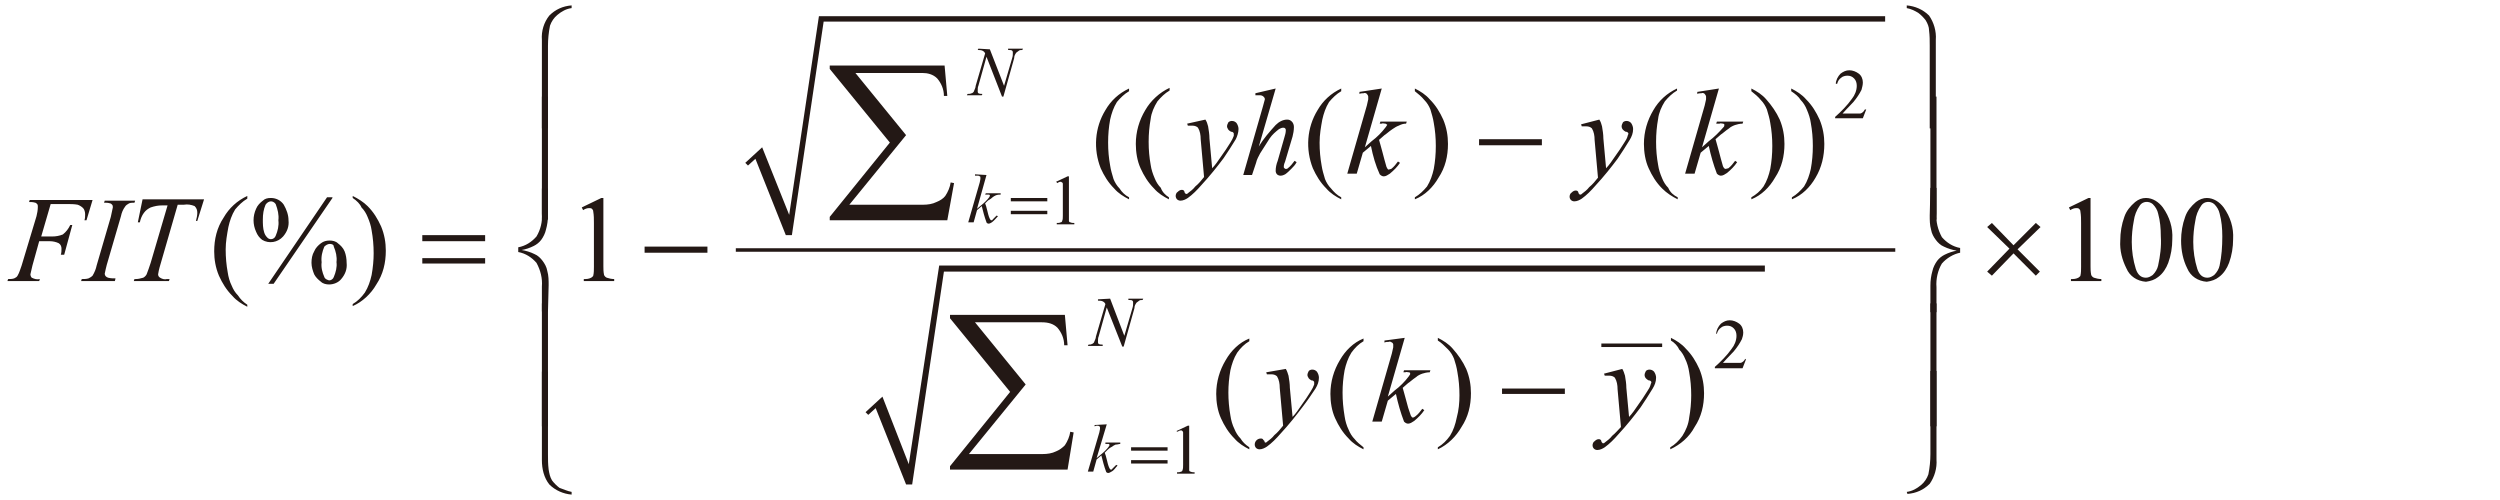
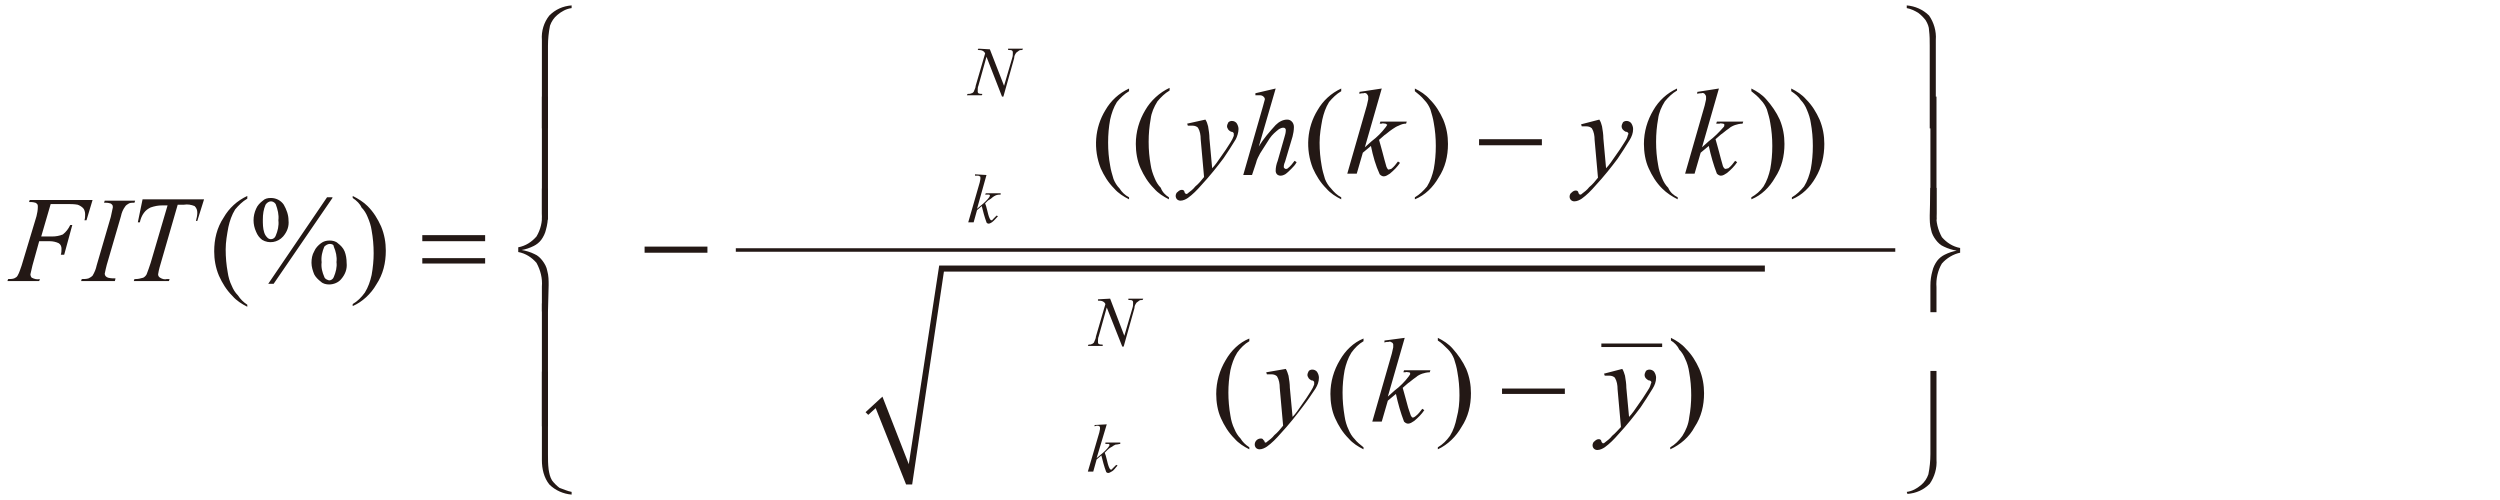
<svg xmlns="http://www.w3.org/2000/svg" id="レイヤー_1" viewBox="0 0 370 74">
  <style>.st0{fill:#231815}.st1{fill:none;stroke:#231815;stroke-width:.52;stroke-miterlimit:10}</style>
  <title>svg</title>
-   <path class="st0" d="M110.3 24.1l2.5-2.3 4 10 4.4-29.4H279v.8H121.9l-4.7 31.6h-.9l-4.5-11.3-1.1 1" />
  <path class="st1" d="M237 51.1h9" />
  <path class="st0" d="M128.1 61l2.5-2.3 3.9 10 4.5-29.4h122.2v.9H139.7L135 71.7h-.9l-4.5-11.3-1.1 1" />
  <path class="st1" d="M108.9 37h171.6" />
  <path class="st0" d="M7.5 30.2L6.1 35h1.6c.6 0 1.1-.1 1.6-.3.5-.4.8-.8 1.1-1.4h.3l-1.2 4.4H9c.1-.3.1-.6.1-.9 0-.3-.1-.6-.4-.8-.4-.2-.9-.3-1.3-.3H5.8l-1 3.6c-.1.4-.2.9-.3 1.3 0 .2.1.4.2.5.4.2.8.3 1.2.2l-.1.3H1.1l.1-.3c.3 0 .6 0 .9-.1.2-.1.4-.2.5-.4.3-.5.4-1 .6-1.5L5.4 32c.1-.4.2-.9.2-1.4 0-.1 0-.3-.1-.4-.1-.1-.2-.2-.3-.2-.3-.1-.6-.1-.9-.1l.1-.3h9.3l-.9 3h-.3c.1-.3.1-.6.1-.9 0-.3-.1-.7-.3-.9-.2-.2-.5-.4-.8-.5-.5-.1-1.1-.1-1.6-.1H7.5zm9.6 11l-.1.4h-5l.1-.3c.3 0 .7 0 1-.1.2-.1.4-.2.6-.4.3-.5.5-1 .6-1.5l2.1-7.2c.1-.4.2-.9.3-1.4 0-.1 0-.3-.1-.4-.1-.1-.2-.2-.3-.2-.3-.1-.6-.1-.9-.1l.1-.3H20l-.1.3c-.3 0-.6 0-.8.1-.2.1-.5.3-.6.5-.3.4-.5.9-.6 1.4l-2.1 7.2c-.1.4-.2.8-.3 1.3 0 .3.2.5.5.6.4.1.7.1 1.1.1zm4-11.7h9.1l-1 3.2H29c.1-.4.2-.8.2-1.2 0-.4-.1-.7-.4-1-.5-.2-1-.3-1.6-.2h-.9l-2.4 8.3c-.2.7-.4 1.3-.5 2 0 .2.1.4.3.5.3.2.7.3 1 .2h.4l-.1.3h-5.2l.1-.3h.2c.4 0 .7-.1 1.1-.2.2-.1.4-.3.5-.5.2-.5.4-1.1.6-1.7l2.5-8.5H24c-.6 0-1.1.1-1.7.3-.4.2-.7.4-1 .8-.3.4-.5.9-.6 1.4h-.3l.7-3.4zm157.3-11.8c.2.3.3.6.4 1 .1.6.2 1.2.2 1.8l.4 4.4c.4-.4.9-1.1 1.5-2 .3-.4.7-1 1.2-1.8.2-.3.4-.7.5-1v-.3c0-.1 0-.1-.1-.2s-.2-.1-.3-.1c-.2-.1-.3-.2-.4-.3-.1-.2-.2-.3-.2-.5s.1-.4.2-.6c.1-.1.3-.2.5-.2.3 0 .5.1.7.3.2.3.3.6.3.9 0 .5-.2 1.1-.4 1.5-.6 1-1.2 1.9-1.8 2.8-.9 1.2-2 2.6-3.3 4-.6.7-1.3 1.4-2 1.9-.3.2-.7.4-1.1.4-.2 0-.4-.1-.5-.2-.1-.1-.2-.3-.2-.5s.1-.5.3-.6c.2-.2.4-.3.6-.3.1 0 .2 0 .3.1 0 0 .1.1.1.2s.1.2.2.3h.1c.1 0 .1 0 .2-.1.4-.3.8-.6 1.1-1 .5-.4.9-.9 1.3-1.4l-.5-5.6c0-.6-.1-1.2-.4-1.7-.2-.2-.5-.3-.8-.3h-.7l-.1-.3 2.7-.6zm10.4-4.6l-2.5 8.6c.7-1.2 1.6-2.2 2.5-3.2.5-.5 1.1-.8 1.7-.8.3 0 .5.1.7.3.2.2.3.5.3.8 0 .5-.1 1-.2 1.4l-1.1 3.7c-.1.2-.2.5-.2.8 0 .1 0 .1.1.2 0 0 .1.1.2.1s.2 0 .3-.1c.4-.3.7-.7 1-1.1l.3.2c-.2.4-.5.7-.8 1-.3.3-.6.6-.9.8-.2.1-.4.2-.7.2-.2 0-.4-.1-.5-.2-.1-.1-.2-.3-.2-.5 0-.5.1-1 .3-1.5l1-3.5c.1-.3.2-.7.2-1 0-.1 0-.2-.1-.3-.1-.1-.2-.1-.3-.1-.2 0-.4.1-.6.2-.5.4-1 .8-1.4 1.4-.1.2-.6.9-1.4 2.2-.2.4-.5.9-.6 1.4l-.6 1.8H184l2.9-10.1.3-1.1c0-.2-.1-.3-.2-.4-.1-.1-.3-.2-.5-.2h-.7v-.3l3-.7zm15.7 0l-2.5 8.7 1-.9c.8-.6 1.5-1.3 2.1-2.1.1-.1.1-.2.2-.3 0-.1 0-.1-.1-.1-.1-.1-.1-.1-.2-.1-.2 0-.4-.1-.5 0h-.3l.1-.3h3.9l-.1.3c-.4 0-.7.1-1.1.3-.3.1-.6.3-.9.5-.6.4-1 .8-1.2.9l-.8.7c.1.4.3 1 .5 1.8s.4 1.5.6 2.2c.1.2.2.4.3.4.1 0 .3-.1.4-.1.4-.3.7-.7 1-1.1l.3.2c-.4.6-.9 1.1-1.5 1.6-.3.2-.6.4-.9.4-.2 0-.4-.1-.6-.3-.6-1.3-1-2.7-1.3-4.2l-1.2 1-.9 3.1h-1.4l2.9-10.1.2-.9v-.4c0-.1-.1-.3-.2-.4-.1-.1-.3-.2-.5-.1-.2 0-.4 0-.6.1v-.3l3.3-.5zm32.2 4.6c.2.3.3.6.4 1 .1.6.2 1.2.2 1.8l.4 4.4c.4-.4.9-1.1 1.5-2 .3-.4.7-1 1.2-1.8.2-.3.4-.6.5-1 0-.1.1-.2.1-.3 0-.1 0-.1-.1-.2s-.2-.1-.3-.1c-.2-.1-.3-.2-.4-.3-.1-.1-.2-.3-.2-.5s.1-.4.2-.6c.1-.1.3-.2.5-.2.3 0 .5.1.7.3.2.3.3.6.3.9 0 .6-.2 1.1-.5 1.6-.6 1-1.2 1.9-1.8 2.8-.9 1.2-2 2.6-3.3 4-.6.7-1.3 1.4-2 1.9-.3.2-.7.4-1.1.4-.4 0-.7-.3-.7-.7 0-.2.1-.5.3-.6.2-.2.4-.3.6-.3.1 0 .2 0 .3.1.1.1.1.2.1.2 0 .1.1.2.2.3h.1c.1 0 .1 0 .2-.1.4-.3.8-.6 1.1-1 .5-.4.9-.9 1.3-1.4l-.5-5.6c0-.6-.1-1.2-.4-1.7-.2-.2-.5-.3-.8-.3h-.7l-.1-.3 2.7-.7zm17.7-4.6l-2.5 8.7 1-.9c.8-.6 1.5-1.3 2.2-2.1.1-.1.1-.2.1-.3v-.1s-.1-.1-.2-.1c-.2 0-.4-.1-.5 0h-.5l.1-.3h3.9l-.1.3c-.4 0-.8.1-1.1.2-.3.1-.7.3-.9.5-.6.4-1 .8-1.2.9l-.8.7c.1.4.3 1 .5 1.8s.4 1.5.6 2.2c.1.2.2.4.4.4.1 0 .3-.1.4-.1.4-.3.7-.7 1-1.1l.3.2c-.4.6-.9 1.1-1.5 1.6-.3.2-.6.4-.9.4-.2 0-.4-.1-.6-.3-.5-1.3-.9-2.7-1.2-4.1l-1.2 1-.9 3.1h-1.4l2.9-10.1.2-.9v-.4c0-.1-.1-.3-.2-.4-.1-.1-.3-.2-.5-.1-.2 0-.4 0-.6.1v-.3l3.2-.5zm-64.1 41.5c.2.3.3.7.4 1 .1.6.2 1.2.2 1.8l.4 4.3c.4-.4.9-1.1 1.5-2 .3-.4.7-1 1.2-1.8.2-.3.4-.7.5-1v-.3c0-.1 0-.1-.1-.2s-.2-.1-.3-.1c-.2-.1-.3-.2-.4-.3-.1-.2-.2-.3-.2-.5s.1-.4.2-.6c.1-.1.3-.2.5-.2.3 0 .5.1.7.3.2.3.3.6.3.9 0 .6-.2 1.1-.5 1.6-.6.9-1.2 1.8-1.9 2.7-.9 1.2-2 2.6-3.3 4-.6.7-1.3 1.4-2 1.9-.3.2-.7.4-1.1.4-.2 0-.4-.1-.5-.2-.1-.1-.2-.3-.2-.5 0-.5.4-.9.9-.9.1 0 .2 0 .3.1.1.1.1.2.2.2 0 .1.1.2.1.3h.1c.1 0 .1 0 .2-.1.4-.3.8-.6 1.1-1 .5-.4.9-.9 1.3-1.4l-.5-5.6c0-.6-.1-1.2-.4-1.7-.2-.2-.5-.3-.8-.3h-.7l-.1-.3 2.9-.5zm17.6-4.6l-2.5 8.7 1-.9c.8-.6 1.5-1.3 2.1-2.1.1-.1.1-.2.2-.3v-.2c-.1-.1-.1-.1-.2-.1-.2 0-.4-.1-.5 0h-.3l.1-.3h3.9l-.1.3c-.4 0-.8.1-1.1.2-.3.1-.7.3-.9.5-.6.4-1 .8-1.2.9l-.8.7c.1.4.3 1 .5 1.8s.4 1.5.7 2.3c.1.2.2.3.3.3.1 0 .3-.1.4-.2.4-.3.7-.7 1-1.1l.3.2c-.4.6-.9 1.1-1.5 1.6-.3.2-.6.4-.9.4-.2 0-.4-.1-.6-.3-.5-1.3-.9-2.7-1.2-4.1l-1.2 1-.9 3.1h-1.4l2.9-10.1.2-.9V51c0-.1-.1-.3-.2-.3-.1-.1-.3-.2-.5-.1-.2 0-.4 0-.6.1v-.3l3-.4zm32.2 4.6c.2.3.3.7.4 1 .1.6.2 1.2.2 1.8l.4 4.3c.4-.4.9-1.1 1.5-2 .3-.4.7-1 1.2-1.8.2-.3.4-.6.5-1 0-.1.1-.2.1-.3 0-.1 0-.1-.1-.2s-.2-.1-.3-.1c-.2-.1-.3-.2-.4-.3-.1-.1-.2-.3-.2-.5s.1-.4.2-.6c.1-.1.3-.2.5-.2.3 0 .5.1.7.3.2.3.3.6.3.9 0 .6-.2 1.1-.5 1.6-.6 1-1.2 1.9-1.8 2.8-.9 1.2-2 2.6-3.3 4-.6.7-1.3 1.4-2 1.9-.3.2-.7.4-1.1.4-.4 0-.7-.3-.7-.7 0-.2.1-.5.3-.6.2-.2.4-.3.6-.3.1 0 .2 0 .3.1.1.1.1.2.1.2 0 .1.1.2.2.3h.1c.1 0 .1 0 .2-.1.4-.3.8-.6 1.1-1 .5-.4.9-.9 1.3-1.3l-.5-5.6c0-.6-.1-1.2-.4-1.7-.2-.2-.5-.3-.8-.3h-.7l-.1-.3 2.7-.7zM146 25.9l-1.4 5 .6-.5c.5-.4.9-.8 1.2-1.2 0-.1.1-.1.1-.2v-.1l-.1-.1h-.6l.1-.2h2.2v.2c-.2 0-.4 0-.7.1-.2.1-.4.2-.5.3-.3.3-.6.4-.7.5l-.4.4c.1.2.2.6.3 1 .1.4.2.9.4 1.3.1.1.1.2.2.2s.2 0 .2-.1l.6-.6.2.1c-.3.3-.5.6-.9.9-.2.1-.3.2-.5.2-.1 0-.3-.1-.3-.2-.3-.8-.5-1.6-.7-2.4l-.7.6-.5 1.8h-.8L145 27l.1-.5v-.2c0-.1 0-.2-.1-.2-.1-.1-.2-.1-.3-.1h-.4v-.2l1.7.1zm.5-18.6l2.1 5.4 1.2-4.1c.1-.3.1-.5.1-.8 0-.1 0-.2-.1-.3-.1-.1-.3-.1-.5-.1h-.1v-.2h2.2l-.1.2c-.2 0-.4 0-.5.1-.1.1-.3.2-.4.3-.2.3-.3.5-.3.8l-1.6 5.7h-.2L146 8.4l-1.2 4.3c-.1.2-.1.5-.1.8 0 .1 0 .2.1.3.2.1.4.1.6.1l-.1.2h-2.2l.1-.2c.2 0 .4 0 .6-.1.1 0 .2-.1.3-.2.1-.3.3-.6.3-.9l1.4-4.8c-.1-.2-.2-.3-.4-.4-.2-.1-.5-.1-.7-.1l.1-.2 1.7.1zm17.3 55.5l-1.5 5 .6-.5c.5-.4.9-.8 1.2-1.2 0-.1.1-.1.1-.2v-.1l-.1-.1h-.5v-.2h2.2v.2c-.2 0-.4.1-.7.1-.2.1-.4.2-.5.3-.4.2-.6.4-.7.5l-.4.4c.1.2.2.6.3 1 .1.4.2.9.4 1.3.1.1.1.2.2.2s.2 0 .2-.1l.6-.6.2.1c-.3.3-.5.7-.9.9-.2.1-.3.2-.5.2-.1 0-.3-.1-.3-.2-.3-.8-.5-1.6-.7-2.4l-.7.6-.5 1.8h-.8l1.7-5.8.1-.5v-.2c0-.1 0-.2-.1-.2-.1-.1-.2-.1-.3-.1-.1 0-.2 0-.4.1v-.2l1.8-.1zm.5-18.6l2.1 5.5 1.2-4.1c.1-.3.1-.5.1-.8 0-.1 0-.2-.1-.3-.1-.1-.3-.1-.5-.1h-.1v-.2h2.2l-.1.2c-.2 0-.4 0-.5.1-.1.1-.3.2-.4.3-.2.3-.3.5-.3.8l-1.6 5.7h-.2l-2.3-5.8-1.2 4.3c-.1.2-.1.5-.1.8 0 .1 0 .2.1.3.2.1.4.1.6.1v.2H161l.1-.2c.2 0 .4 0 .5-.1.1 0 .2-.1.3-.2.1-.3.3-.6.3-.9l1.4-4.8c-.1-.2-.2-.3-.4-.4-.2-.1-.5-.1-.7-.1v-.2l1.8-.1zm-127.7.9v.3c-.8-.4-1.6-.9-2.2-1.6-.9-.9-1.5-1.9-2-3-.5-1.2-.7-2.4-.7-3.6 0-1.8.4-3.5 1.4-5 .8-1.4 2-2.5 3.5-3.2v.4c-.7.4-1.3 1-1.8 1.6-.5.8-.8 1.7-1 2.6-.2 1.1-.4 2.2-.4 3.3 0 1.2.1 2.3.3 3.4.1.7.3 1.4.6 2 .2.5.5 1 .9 1.4.4.6.8 1 1.4 1.4zm3.5-15.8c.8 0 1.5.4 1.9 1 .4.7.7 1.5.7 2.3.1.9-.2 1.7-.8 2.4-.8.9-2.1 1.1-3.1.5-.4-.3-.7-.7-.9-1.2-.5-1.1-.5-2.3 0-3.4.2-.5.6-.9 1-1.2.3-.3.7-.4 1.2-.4zm0 .5c-.3 0-.6.2-.8.5-.3.7-.4 1.4-.4 2.2 0 .6 0 1.3.2 1.9.1.3.2.5.5.8.1.1.3.2.5.2.3 0 .6-.2.7-.5.3-.7.5-1.5.4-2.3.1-.8-.1-1.6-.4-2.4-.2-.3-.5-.4-.7-.4zm9.1-.5L40.5 42h-.8l8.7-12.8h.8zm-.4 6.3c.4 0 .9.1 1.2.4.4.3.8.7 1 1.2.2.5.3 1.1.3 1.7.1.9-.2 1.7-.8 2.4-.4.5-1.1.8-1.8.8-.4 0-.9-.1-1.2-.4-.4-.3-.8-.7-1-1.1-.2-.5-.4-1.1-.4-1.7 0-.6.1-1.2.4-1.7.2-.5.6-.9 1-1.2.4-.3.8-.4 1.3-.4zm0 .5c-.3 0-.6.2-.8.4-.3.7-.5 1.5-.4 2.3-.1.8.1 1.5.4 2.2.1.3.4.4.7.5.3 0 .6-.2.7-.5.3-.7.5-1.5.4-2.2.1-.8-.1-1.6-.4-2.3 0-.3-.3-.4-.6-.4zm3.4-6.8V29c.8.4 1.6.9 2.2 1.5.9.9 1.5 1.9 2 3 .5 1.2.7 2.4.7 3.6 0 1.8-.4 3.5-1.4 5-.8 1.4-2.1 2.6-3.5 3.2V45c.7-.4 1.3-1 1.8-1.7.5-.8.8-1.7 1-2.6.2-1.1.3-2.2.3-3.2 0-1.2-.1-2.3-.3-3.4-.1-.7-.3-1.3-.6-2-.2-.5-.5-1-.9-1.4-.2-.5-.7-1-1.3-1.4zm114.9-.1v.3c-.8-.4-1.6-.9-2.2-1.6-.9-.9-1.5-1.9-2-3-1.1-2.8-.9-6 .7-8.6.8-1.4 2-2.5 3.5-3.2v.4c-.7.4-1.3 1-1.8 1.6-.5.8-.8 1.7-1 2.6-.2 1.1-.3 2.2-.3 3.4 0 1.2.1 2.3.3 3.4.1.7.3 1.3.5 2 .2.5.5 1 .9 1.4.3.5.8 1 1.4 1.3zm5.9 0v.3c-.8-.4-1.6-.9-2.2-1.6-.9-.9-1.5-1.9-2-3s-.7-2.4-.7-3.6c0-1.8.5-3.5 1.4-5 .8-1.4 2.1-2.6 3.6-3.3v.4c-.7.4-1.3 1-1.8 1.6-.5.8-.9 1.7-1 2.6-.2 1.1-.3 2.2-.3 3.4 0 1.2.1 2.3.3 3.4.1.7.3 1.3.6 2 .2.5.5 1 .9 1.4.2.6.7 1.1 1.2 1.4zm25.5 0v.3c-.8-.4-1.6-.9-2.2-1.6-.9-.9-1.5-1.9-2-3-1.1-2.8-.9-6 .7-8.6.8-1.4 2-2.5 3.5-3.2v.4c-.7.4-1.3 1-1.8 1.6-.5.8-.8 1.7-1 2.6-.2 1.1-.4 2.2-.4 3.4 0 1.2.1 2.3.3 3.4.1.7.3 1.3.5 2 .2.5.5 1 .9 1.4.4.5.9 1 1.5 1.3zm10.9-15.7v-.4c.8.4 1.6.9 2.2 1.6.9.9 1.5 1.9 2 3 .5 1.2.7 2.4.7 3.6 0 1.8-.4 3.5-1.4 5-.8 1.4-2 2.6-3.5 3.2v-.3c.7-.4 1.3-1 1.8-1.6.5-.8.8-1.7 1-2.6.2-1.1.3-2.2.3-3.4 0-1.2-.1-2.3-.3-3.4-.1-.7-.3-1.3-.5-2-.2-.5-.5-1-.9-1.4-.4-.5-.9-.9-1.4-1.3zm38.9 15.7v.3c-.8-.4-1.6-.9-2.3-1.6-.9-.9-1.5-1.9-2-3s-.7-2.4-.7-3.6c0-1.8.5-3.5 1.4-5 .8-1.4 2-2.5 3.5-3.2v.3c-.7.4-1.3 1-1.8 1.6-.5.8-.9 1.7-1 2.6-.2 1.1-.3 2.2-.3 3.4 0 1.2.1 2.3.3 3.4.1.7.3 1.3.6 2 .2.5.5 1 .9 1.4.3.7.8 1.1 1.4 1.4zm10.9-15.7v-.4c.8.4 1.6.9 2.2 1.6.8.9 1.5 1.9 2 3 .5 1.2.7 2.4.7 3.6 0 1.8-.4 3.5-1.4 5-.8 1.4-2 2.6-3.5 3.2v-.3c.7-.4 1.3-.9 1.8-1.6.5-.8.8-1.7 1-2.6.2-1.1.3-2.2.3-3.4 0-1.2-.1-2.3-.3-3.4-.1-.7-.3-1.3-.5-2-.2-.5-.5-1-.9-1.4-.4-.5-.9-.9-1.4-1.3zm5.9 0v-.4c.8.4 1.6.9 2.2 1.6.9.9 1.5 1.9 2 3 .5 1.2.7 2.4.7 3.6 0 1.8-.4 3.5-1.3 5-.8 1.4-2 2.6-3.5 3.2v-.3c.7-.4 1.3-1 1.8-1.6.5-.8.8-1.7 1-2.6.2-1.1.3-2.2.3-3.4 0-1.2-.1-2.3-.3-3.4-.1-.7-.3-1.3-.6-2-.2-.5-.5-1-.9-1.4-.3-.5-.8-.9-1.4-1.3zm-80.2 52.7v.3c-.8-.4-1.6-.9-2.2-1.6-.9-.9-1.5-1.9-2-3s-.7-2.4-.7-3.6c0-1.8.5-3.5 1.4-5 .8-1.4 2-2.6 3.5-3.2v.4c-.7.4-1.3 1-1.8 1.7-.5.8-.8 1.7-1 2.6-.2 1.1-.3 2.2-.3 3.3 0 1.1.1 2.3.3 3.4.1.7.3 1.4.6 2 .2.5.5 1 .9 1.4.3.5.7.9 1.3 1.3zm16.9 0v.3c-.8-.4-1.6-.9-2.2-1.6-.9-.9-1.5-1.9-2-3s-.7-2.4-.7-3.6c0-1.8.5-3.5 1.4-5 .8-1.4 2-2.6 3.5-3.2v.4c-.7.4-1.3 1-1.8 1.7-.5.8-.8 1.7-1 2.6-.2 1.1-.3 2.2-.3 3.3 0 1.2.1 2.3.3 3.5.1.7.3 1.4.6 2 .2.5.5 1 .9 1.4.3.4.8.8 1.3 1.2zm11-15.8V50c.8.4 1.6.9 2.2 1.6.8.9 1.5 1.9 2 3 .5 1.2.7 2.4.7 3.6 0 1.8-.4 3.5-1.4 5-.8 1.4-2 2.6-3.5 3.3v-.3c.7-.4 1.3-1 1.8-1.7.5-.8.8-1.7 1-2.7.3-1.1.4-2.2.4-3.3 0-1.2-.1-2.3-.3-3.4-.1-.7-.3-1.4-.5-2-.2-.5-.5-1-.9-1.4-.5-.5-1-1-1.5-1.3zm34.5 0V50c.8.4 1.6.9 2.2 1.6.9.9 1.5 1.9 2 3 .5 1.2.7 2.4.7 3.6 0 1.8-.4 3.5-1.4 5-.8 1.5-2.1 2.6-3.6 3.3v-.3c.7-.4 1.3-1 1.8-1.7.5-.8.9-1.7 1-2.7.2-1.1.3-2.2.3-3.3 0-1.2-.1-2.3-.3-3.4-.1-.7-.3-1.4-.6-2-.2-.5-.5-1-.9-1.4-.2-.5-.7-1-1.2-1.3zM62.5 34.8h9.3v.9h-9.3v-.9zm0 3.4h9.3v.8h-9.3v-.8zm32.9-1.7h9.3v.9h-9.3v-.9zm123.5-15.9h9.3v.9h-9.3zm3.4 36.9h9.3v.8h-9.3zM84.6 1.2c-.8.1-1.5.5-2.1 1-.5.4-.9 1-1.1 1.6-.2 1-.3 2-.3 3V19h-.9V5.9c-.1-1.3.3-2.6 1.1-3.6.9-.9 2-1.4 3.3-1.5v.4zm-3.5 44.9h-.9v-3.7c.1-1.2-.2-2.4-.8-3.5-.7-.8-1.6-1.4-2.7-1.6v-.7c1.1-.2 2-.8 2.7-1.6.6-1 .9-2.2.8-3.4v-3.7h.9v3.9c0 .8-.1 1.5-.3 2.2-.1.5-.4 1.1-.7 1.5-.3.4-.7.7-1.1.9-.6.3-1.2.5-1.8.6.6.1 1.3.3 1.9.6.5.2.9.6 1.2 1 .3.4.6.9.7 1.5.2.7.2 1.4.2 2.1l-.1 3.9z" />
  <path class="st0" d="M80.2 14.3h.9v18.2h-.9zm4.4 58.5v.4c-1.2-.1-2.4-.6-3.3-1.5-.8-1-1.1-2.3-1.1-3.6V55h.9v12.2c0 .8 0 1.5.1 2.3.1.6.2 1.1.5 1.6.3.4.7.8 1.1 1.1.6.2 1.2.5 1.8.6z" />
  <path class="st0" d="M80.2 44.9h.9v18.2h-.9zm202-43.7V.8c1.2.1 2.4.6 3.3 1.5.7 1 1.1 2.3 1 3.6V19h-.9V6.8c0-.8 0-1.5-.1-2.3 0-.5-.2-1-.5-1.5-.3-.4-.7-.8-1.1-1.1-.5-.3-1.1-.6-1.7-.7zm3.5 26.6h.9v3.8c-.1 1.2.2 2.4.8 3.5.7.8 1.6 1.4 2.7 1.6v.7c-1 .2-2 .8-2.7 1.6-.6 1-.9 2.3-.8 3.5v3.7h-.9v-3.9c0-.8.1-1.5.3-2.2.1-.5.4-1.1.7-1.5.3-.4.7-.7 1.1-.9.6-.3 1.2-.5 1.8-.6-.6-.1-1.3-.3-1.9-.6-.5-.2-.9-.6-1.2-1-.3-.4-.6-.9-.7-1.5-.2-.7-.2-1.4-.2-2.1l.1-4.1z" />
  <path class="st0" d="M285.7 14.3h.9v18.2h-.9zm-3.5 58.5c.8-.1 1.5-.5 2.1-1 .5-.4.9-1 1.1-1.6.2-1 .3-2 .3-3V54.9h.9V68c.1 1.3-.3 2.6-1 3.6-.9.9-2 1.4-3.3 1.5l-.1-.3z" />
-   <path class="st0" d="M285.7 44.9h.9v18.2h-.9zm9.1-11.9l3.2 3.3 3.3-3.3.7.6-3.4 3.3 3.3 3.3-.6.6-3.3-3.3-3.2 3.3-.7-.6 3.3-3.4-3.3-3.2zm-145.2-3.7h5.4v.5h-5.4v-.5zm0 1.9h5.4v.5h-5.4v-.5zm17.8 35h5.4v.5h-5.4v-.5zm0 1.9h5.4v.5h-5.4v-.5zm-27.2-35.5h-17.4v-.5l8.9-11-8.9-10.9v-.5h17l.4 4.5h-.5c0-1-.4-1.9-1-2.6-.6-.6-1.4-.8-2.2-.8h-9.9l7.5 9.2-8.4 10.3h10.9c.7 0 1.4-.1 2-.4.5-.2 1-.5 1.3-.9.4-.6.7-1.3.8-2l.5.1-1 5.5zM158 69.5h-17.4V69l8.9-11-8.9-10.9v-.5h17l.4 4.5h-.5c0-1-.4-1.9-1-2.6-.6-.6-1.4-.8-2.3-.8h-9.9l7.5 9.2-8.4 10.3h10.9c.7 0 1.4-.1 2-.4.5-.2.9-.5 1.3-.9.4-.6.7-1.3.8-2l.5.1-.9 5.5zM86.1 30.7l2.9-1.4h.3v10.1c0 .4 0 .8.1 1.3.1.2.2.3.4.4.3.1.7.2 1.1.2v.3h-4.5v-.3c.4 0 .7 0 1.1-.2.1-.1.3-.2.3-.3.1-.4.1-.9.1-1.3V33c0-.6 0-1.1-.1-1.7 0-.2-.1-.3-.2-.4-.1-.1-.3-.1-.4-.1-.3 0-.6.1-.9.3l-.2-.4zm220.1 0l2.9-1.4h.3v10.1c0 .4 0 .8.1 1.3.1.2.2.3.4.4.3.1.7.2 1.1.2v.3h-4.5v-.3c.4 0 .7 0 1.1-.2.1-.1.3-.2.3-.3.1-.4.1-.9.1-1.3V33c0-.6 0-1.1-.1-1.7 0-.2-.1-.3-.2-.4-.1-.1-.3-.1-.4-.1-.3 0-.6.1-.9.3l-.2-.4zm7.6 4.9c0-1.2.2-2.4.6-3.5.3-.9.9-1.6 1.6-2.2.5-.4 1-.6 1.6-.6 1 0 1.9.6 2.5 1.4 1 1.4 1.5 3 1.4 4.7 0 1.2-.2 2.4-.6 3.5-.3.8-.8 1.6-1.5 2.1-.5.4-1.1.6-1.8.7-1.3-.1-2.4-.8-2.9-2-.6-1.2-1-2.6-.9-4.1zm1.7.2c0 1.4.2 2.7.6 4 .3.9.8 1.3 1.5 1.3.4 0 .7-.2 1-.4.4-.4.7-.9.8-1.4.3-1.4.5-2.8.4-4.3 0-1.2-.1-2.3-.4-3.4-.1-.5-.4-1-.8-1.4-.6-.5-1.5-.4-1.9.2-.5.7-.8 1.5-.9 2.3-.2 1-.3 2.1-.3 3.1zm7.3-.2c0-1.2.2-2.4.6-3.5.3-.9.9-1.6 1.6-2.2.5-.4 1.1-.6 1.6-.6 1 0 1.9.6 2.5 1.4 1 1.4 1.5 3 1.4 4.7 0 1.2-.2 2.4-.6 3.5-.3.8-.8 1.6-1.5 2.1-.5.4-1.1.6-1.8.7-1.3-.1-2.4-.8-2.9-2-.6-1.2-.9-2.6-.9-4.1zm1.8.2c0 1.4.2 2.7.6 4 .3.9.8 1.3 1.5 1.3.4 0 .7-.2 1-.4.4-.4.7-.9.8-1.4.3-1.4.4-2.8.4-4.3 0-1.2-.1-2.3-.4-3.4-.1-.5-.4-1-.8-1.4-.6-.5-1.5-.4-1.9.2-.5.7-.8 1.5-.9 2.3-.2 1-.3 2.1-.3 3.1zm-48.4-19.6l-.5 1.3h-4.1v-.2c.9-.8 1.8-1.7 2.5-2.7.4-.5.7-1.2.7-1.9 0-.4-.1-.8-.4-1.1-.3-.3-.6-.4-1-.4-.3 0-.7.1-.9.3-.3.2-.5.5-.6.9h-.2c0-.5.3-1.1.7-1.5.4-.3.8-.5 1.3-.5s1 .2 1.4.5c.4.3.6.8.6 1.3 0 .4-.1.7-.2 1.1-.3.6-.7 1.2-1.2 1.8-.9.9-1.4 1.5-1.6 1.7h2.6c.1 0 .3-.1.4-.2.1-.1.2-.2.3-.4h.2zM156.3 26.9l1.7-.8h.2v6.6c0 .1.1.2.2.2.2.1.4.1.6.1v.2h-2.6V33c.2 0 .4 0 .6-.1.1 0 .2-.1.2-.2.1-.2.1-.5.1-.8v-4.7c0-.1-.1-.2-.1-.2-.1 0-.1-.1-.2-.1-.2 0-.4.1-.5.2l-.2-.2zm102.1 26.3l-.5 1.3h-4.1v-.2c.9-.8 1.8-1.7 2.5-2.7.4-.5.7-1.2.7-1.9 0-.4-.1-.8-.4-1.1-.3-.3-.6-.4-1-.4-.3 0-.7.1-.9.3-.3.2-.5.5-.6.9h-.1c0-.5.3-1.1.7-1.5.4-.3.8-.5 1.3-.5s1 .2 1.4.5c.4.3.6.8.6 1.3 0 .4-.1.7-.2 1-.3.6-.7 1.2-1.2 1.8-.9.9-1.4 1.5-1.6 1.7h2.6c.1 0 .3-.1.4-.2.1-.1.2-.2.3-.4l.1.1zm-84.3 10.6l1.7-.8h.2v6.6c0 .1.1.2.2.2.2.1.4.1.6.1v.2h-2.6v-.2c.2 0 .4 0 .6-.1.1 0 .2-.1.2-.2.1-.2.1-.5.1-.8V64c0-.1-.1-.2-.1-.2-.1-.1-.1-.1-.2-.1-.2 0-.4.1-.5.2l-.2-.1z" />
</svg>